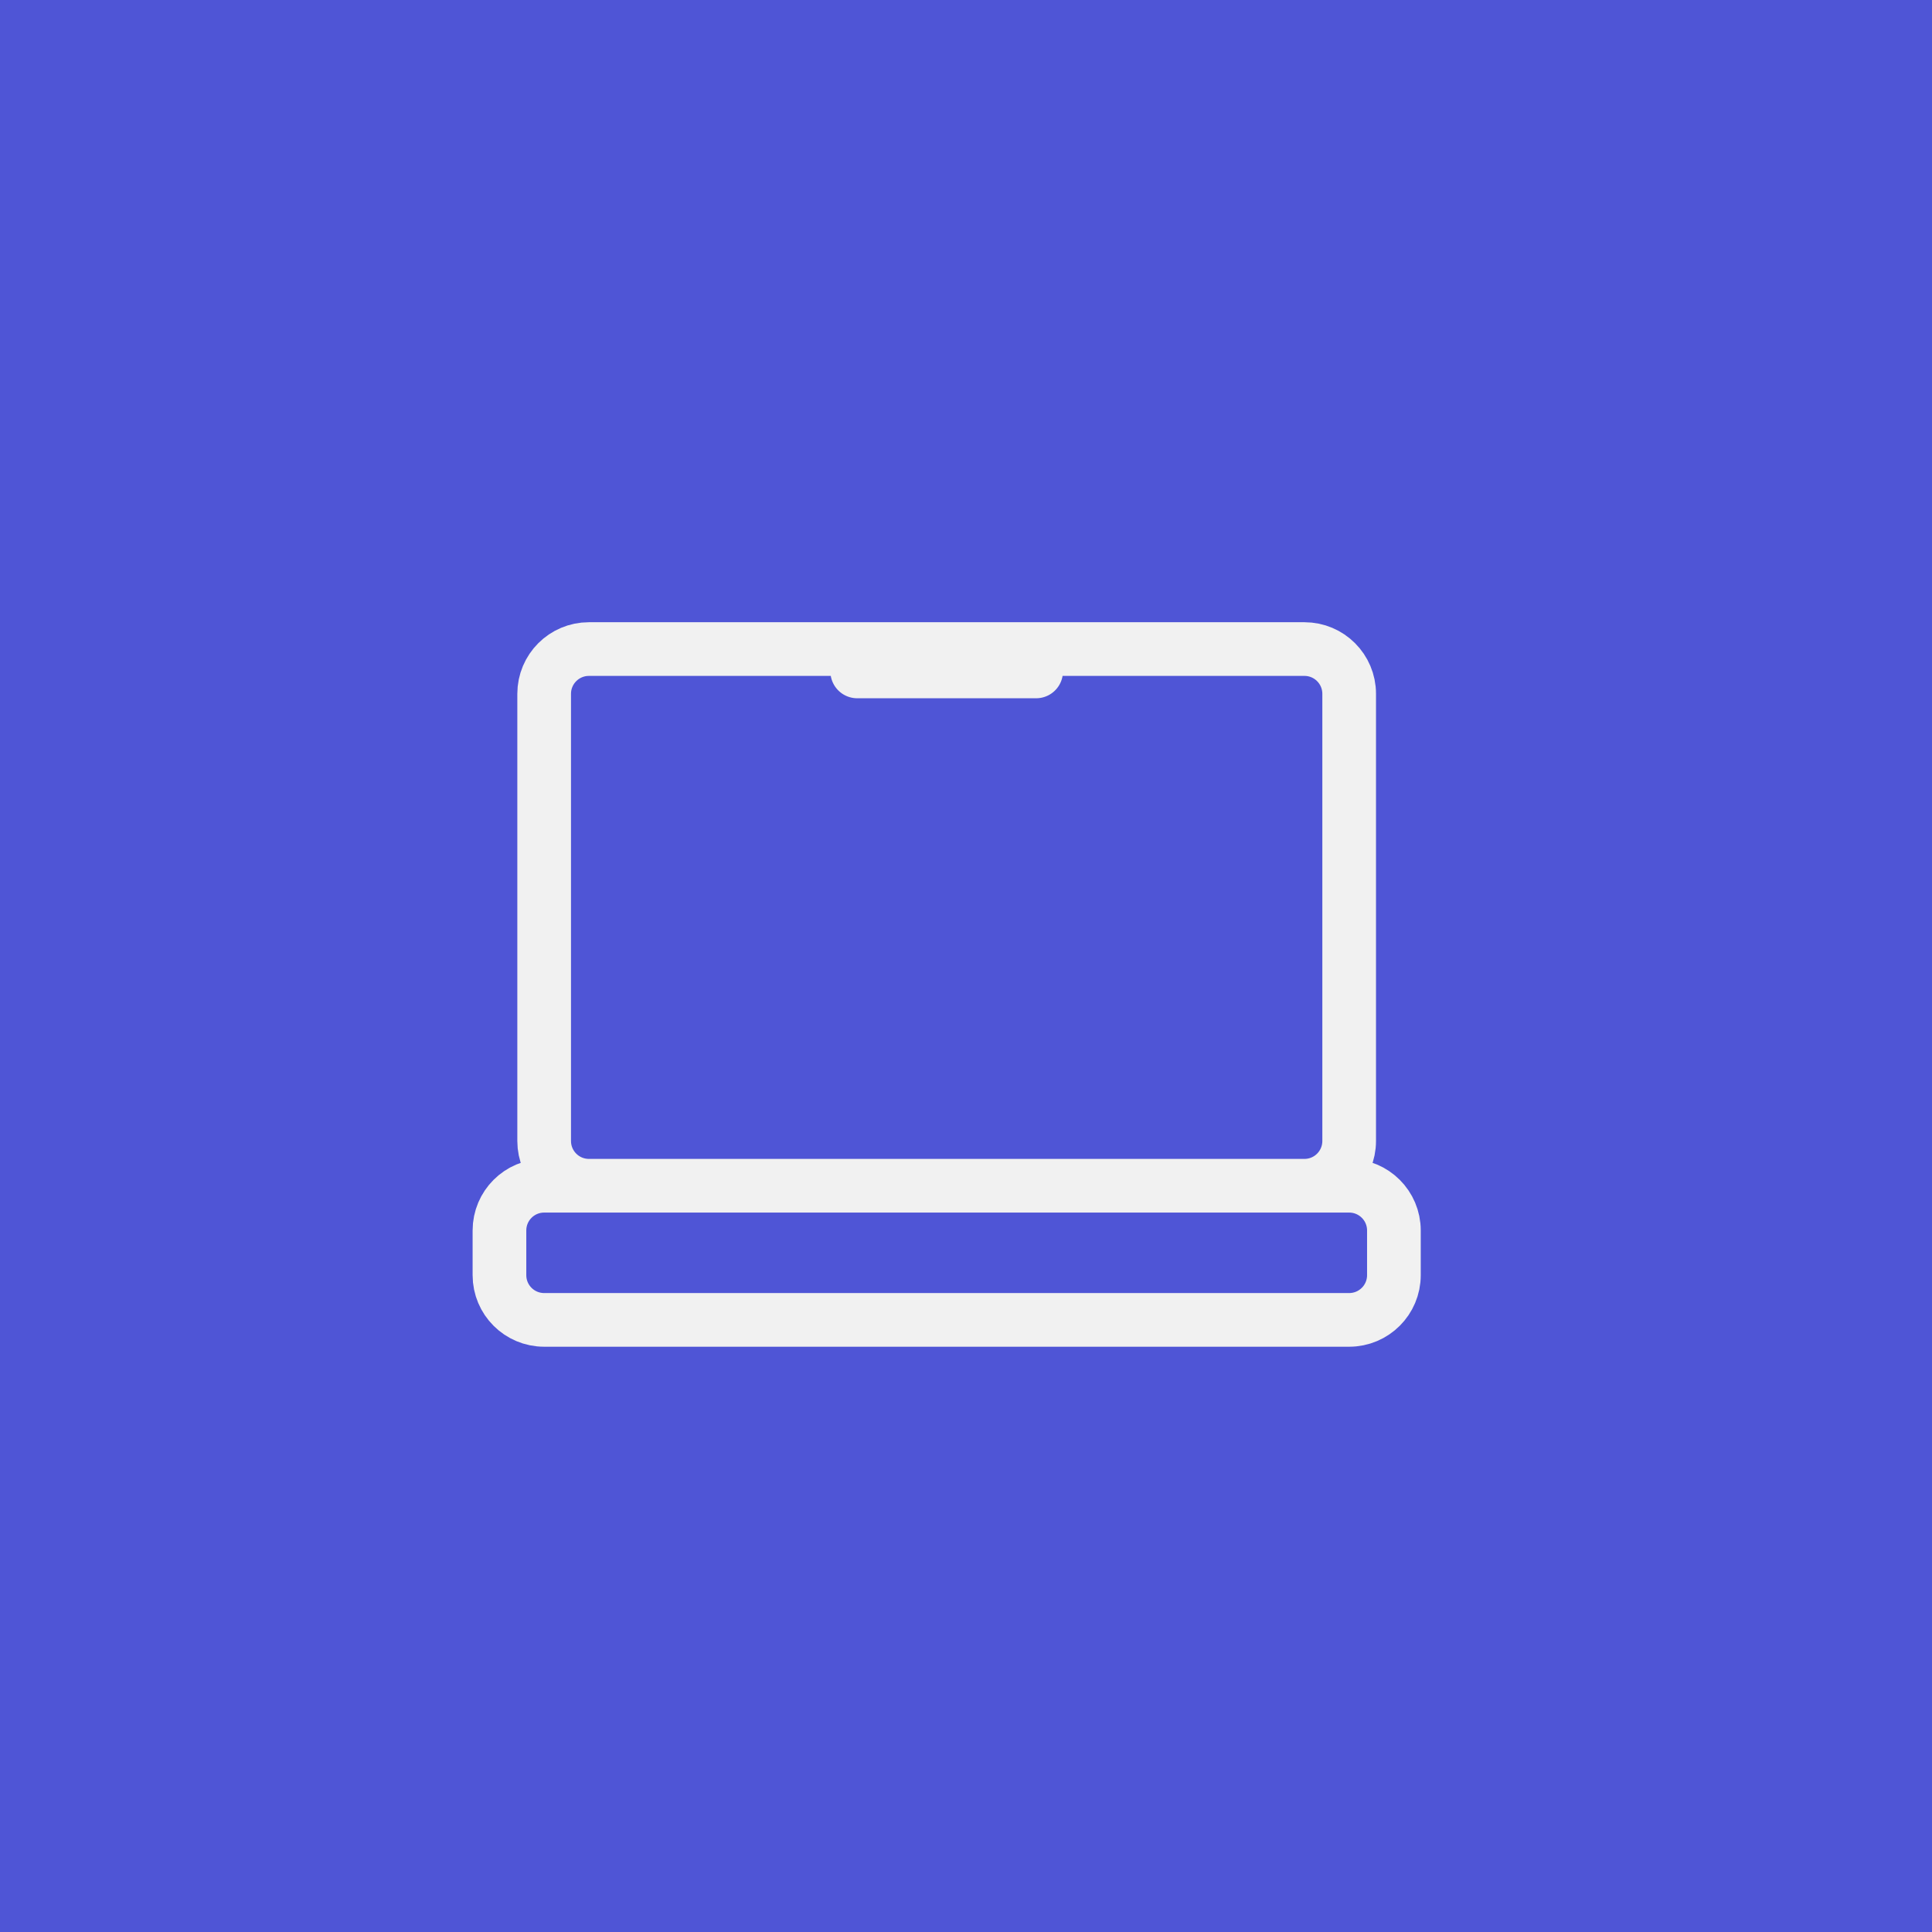
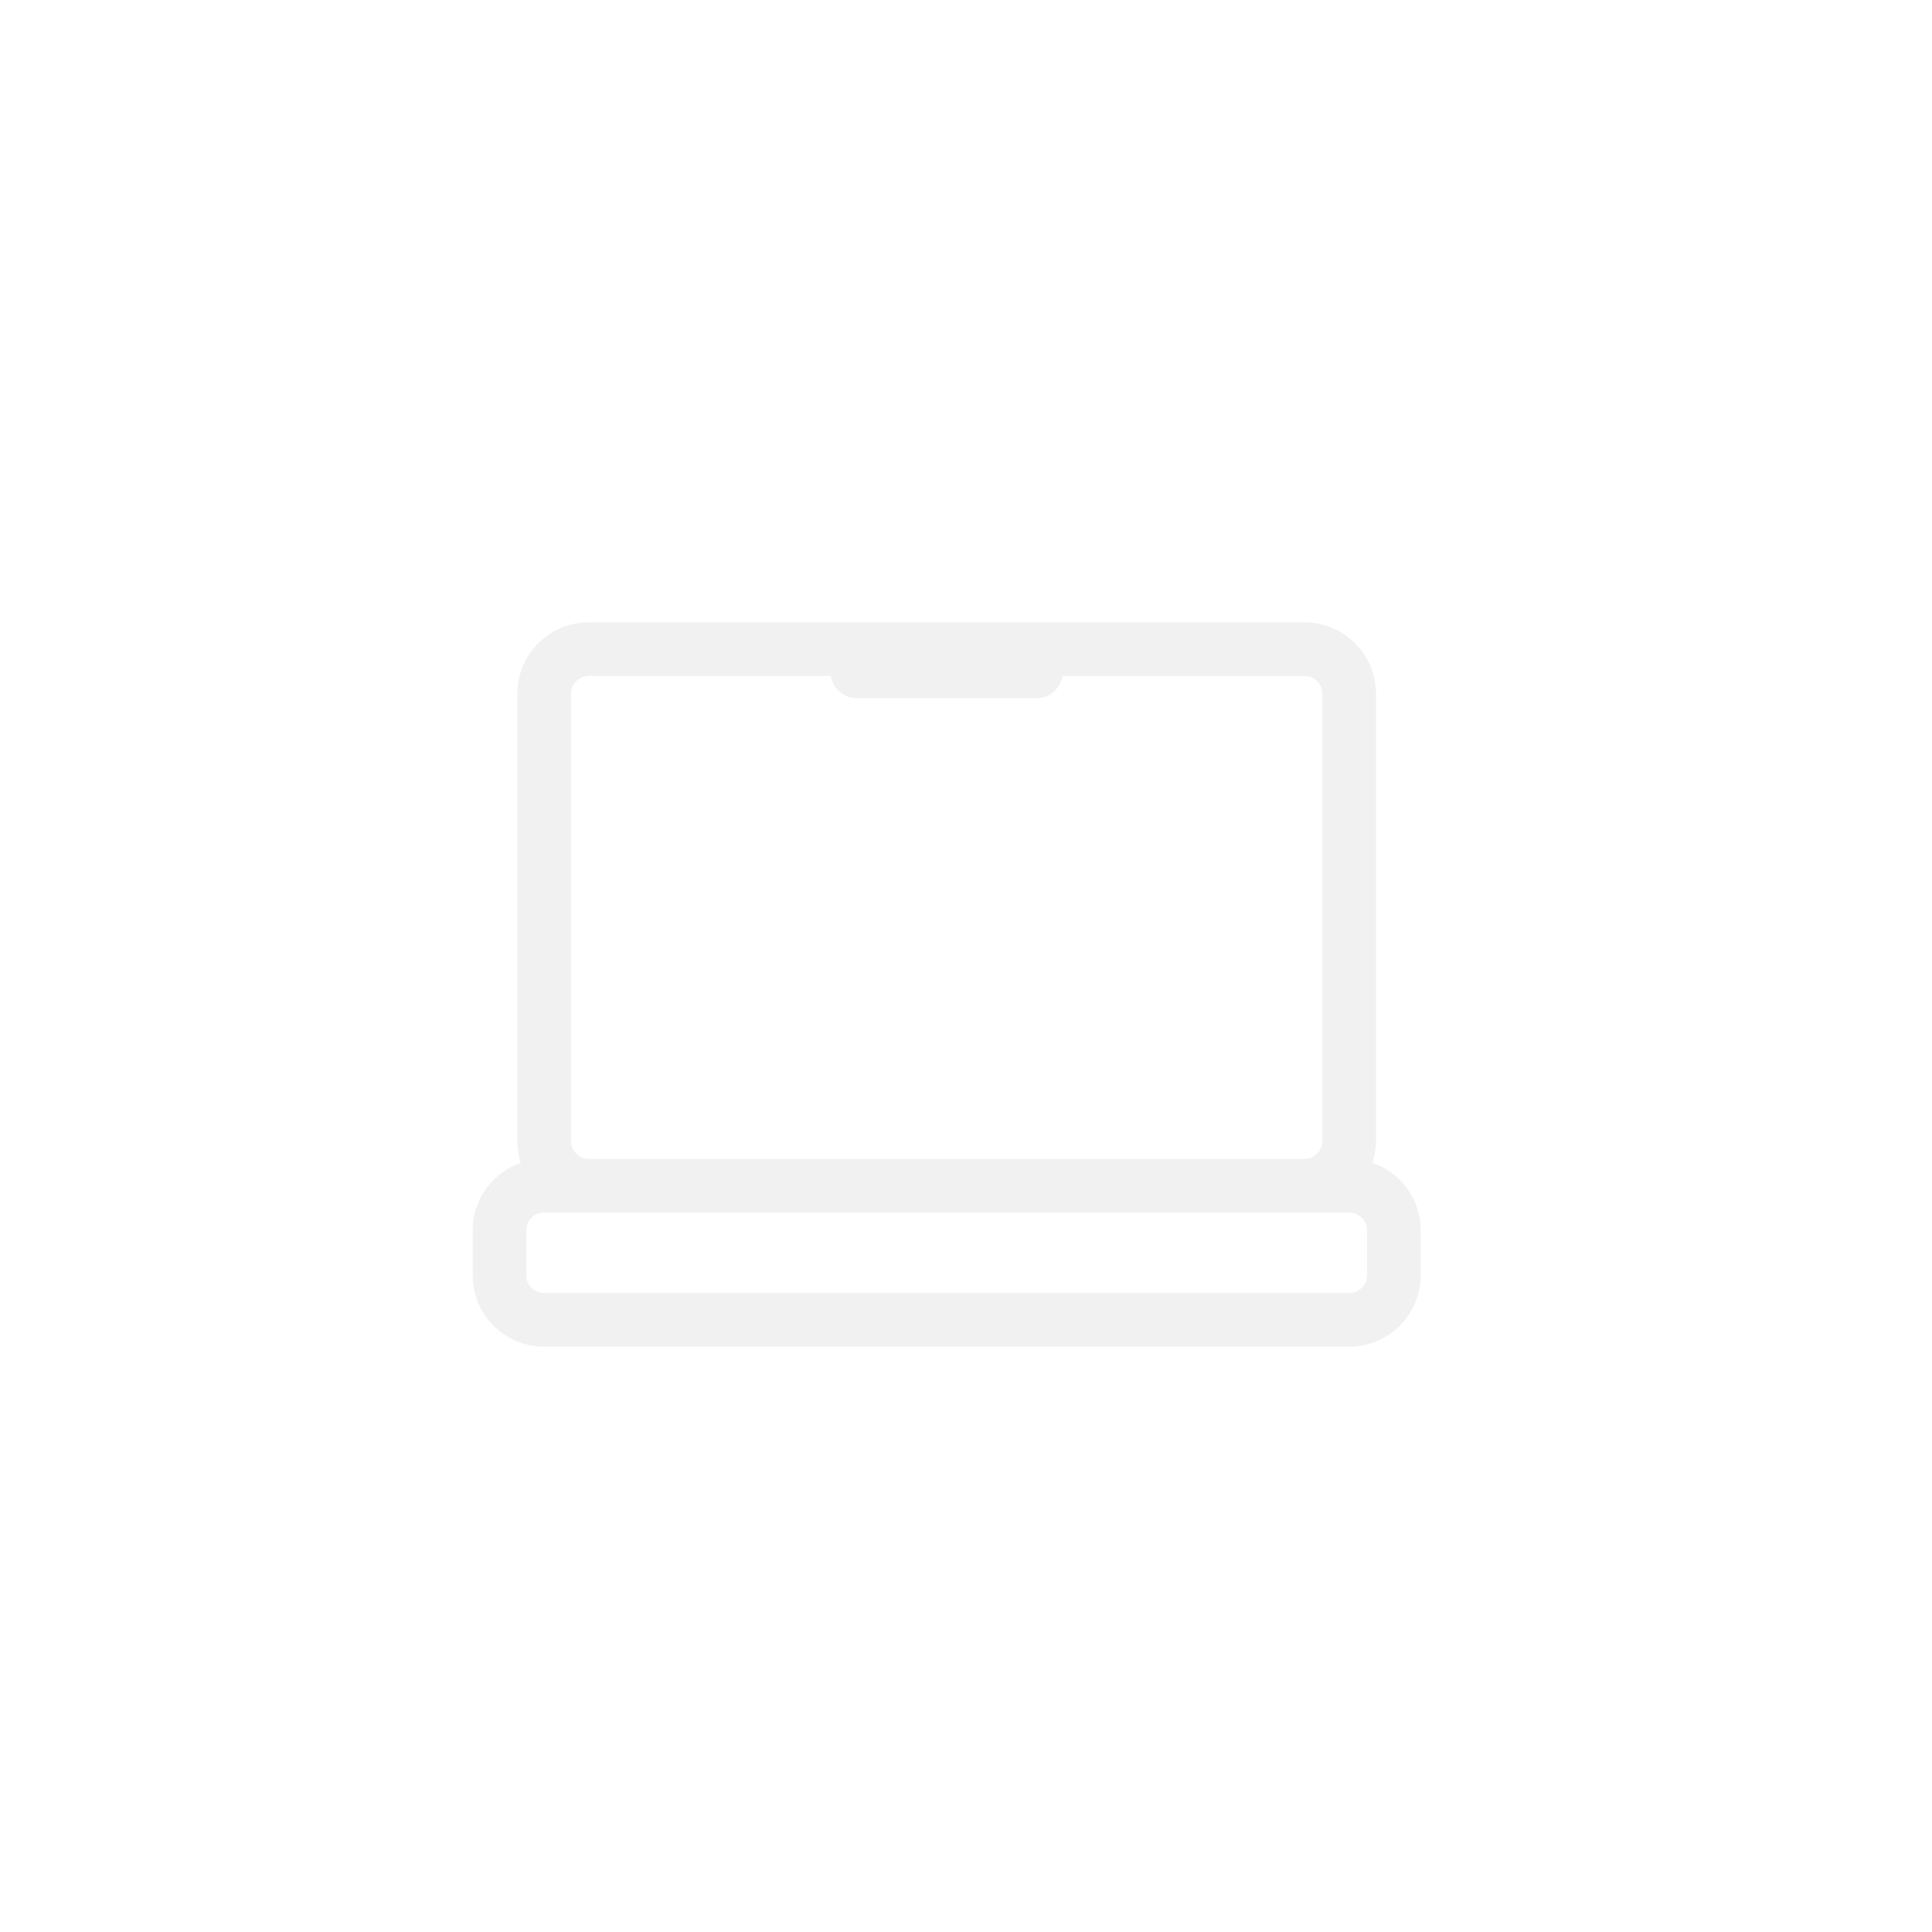
<svg xmlns="http://www.w3.org/2000/svg" width="64" height="64" viewBox="0 0 64 64" fill="none">
-   <rect width="64" height="64" fill="#4F55D6" />
  <path d="M34.323 22.242H28.397M18.026 43.723H44.693C45.511 43.723 46.175 43.06 46.175 42.242V40.761C46.175 39.942 45.511 39.279 44.693 39.279H18.026C17.208 39.279 16.545 39.942 16.545 40.761V42.242C16.545 43.06 17.208 43.723 18.026 43.723ZM19.508 39.279H43.212C44.03 39.279 44.693 38.616 44.693 37.797V22.983C44.693 22.165 44.03 21.501 43.212 21.501H19.508C18.69 21.501 18.026 22.165 18.026 22.983V37.797C18.026 38.616 18.69 39.279 19.508 39.279Z" stroke="#F1F1F1" stroke-width="1.778" stroke-linecap="round" />
</svg>